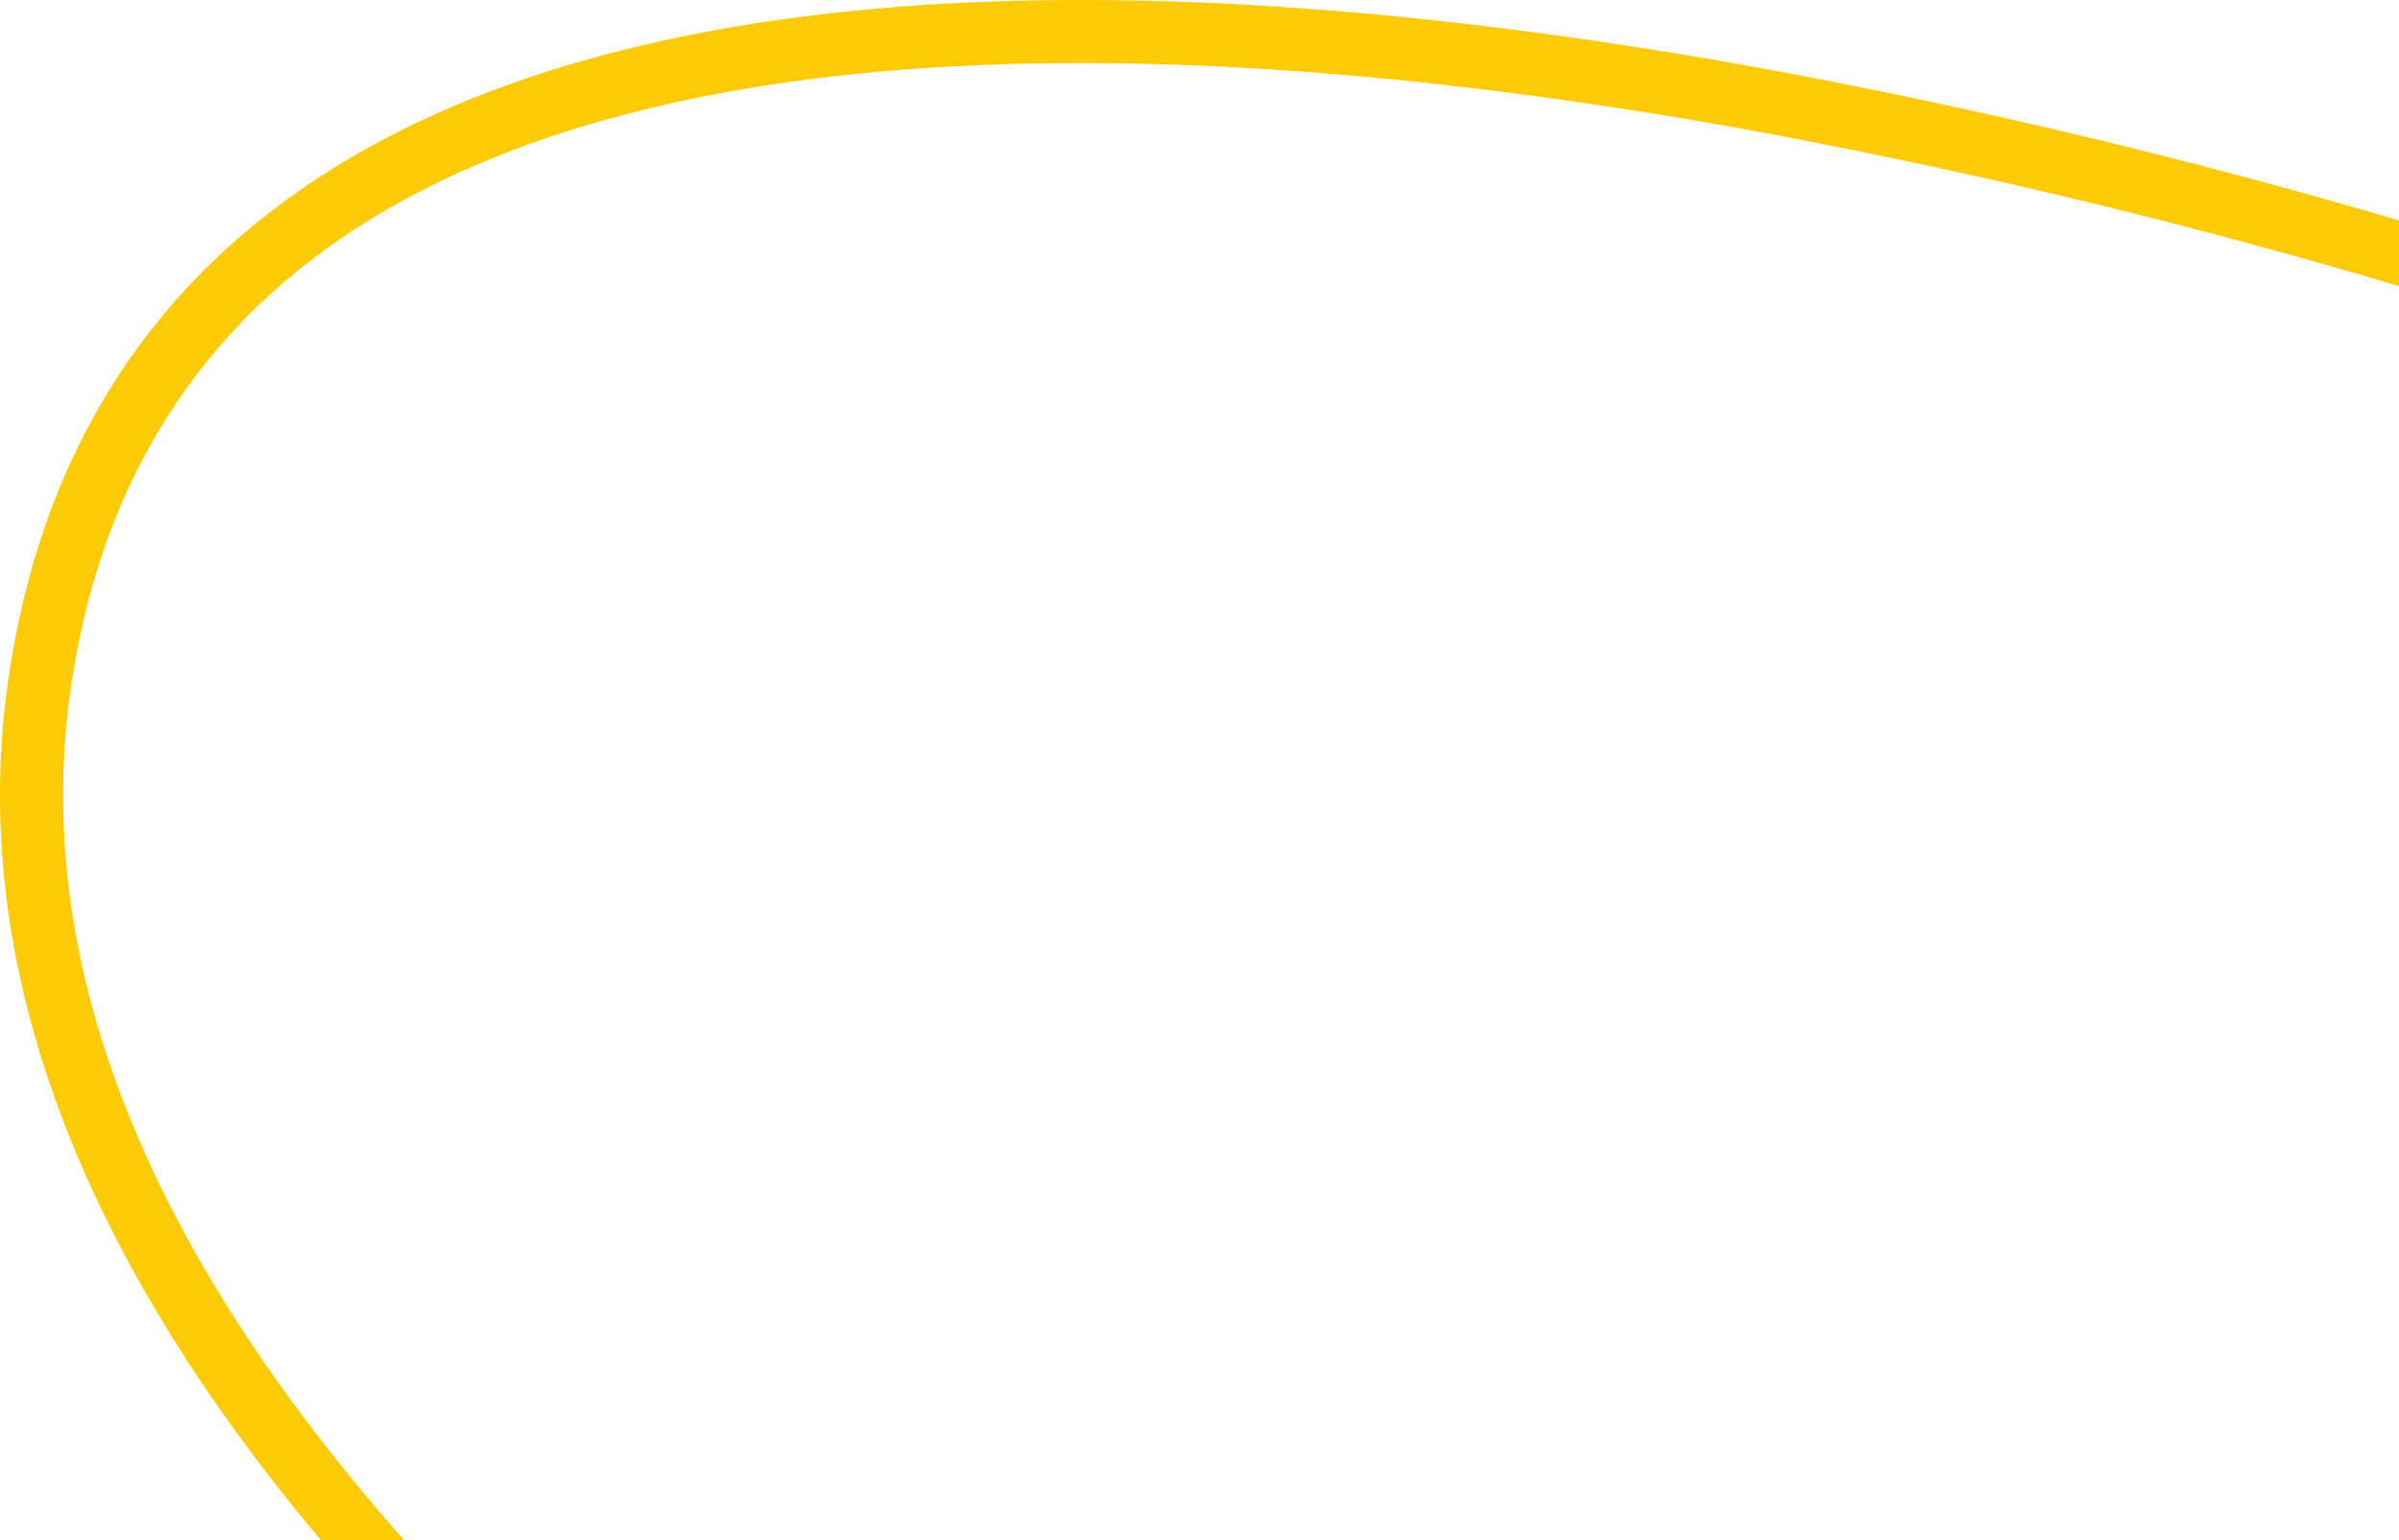
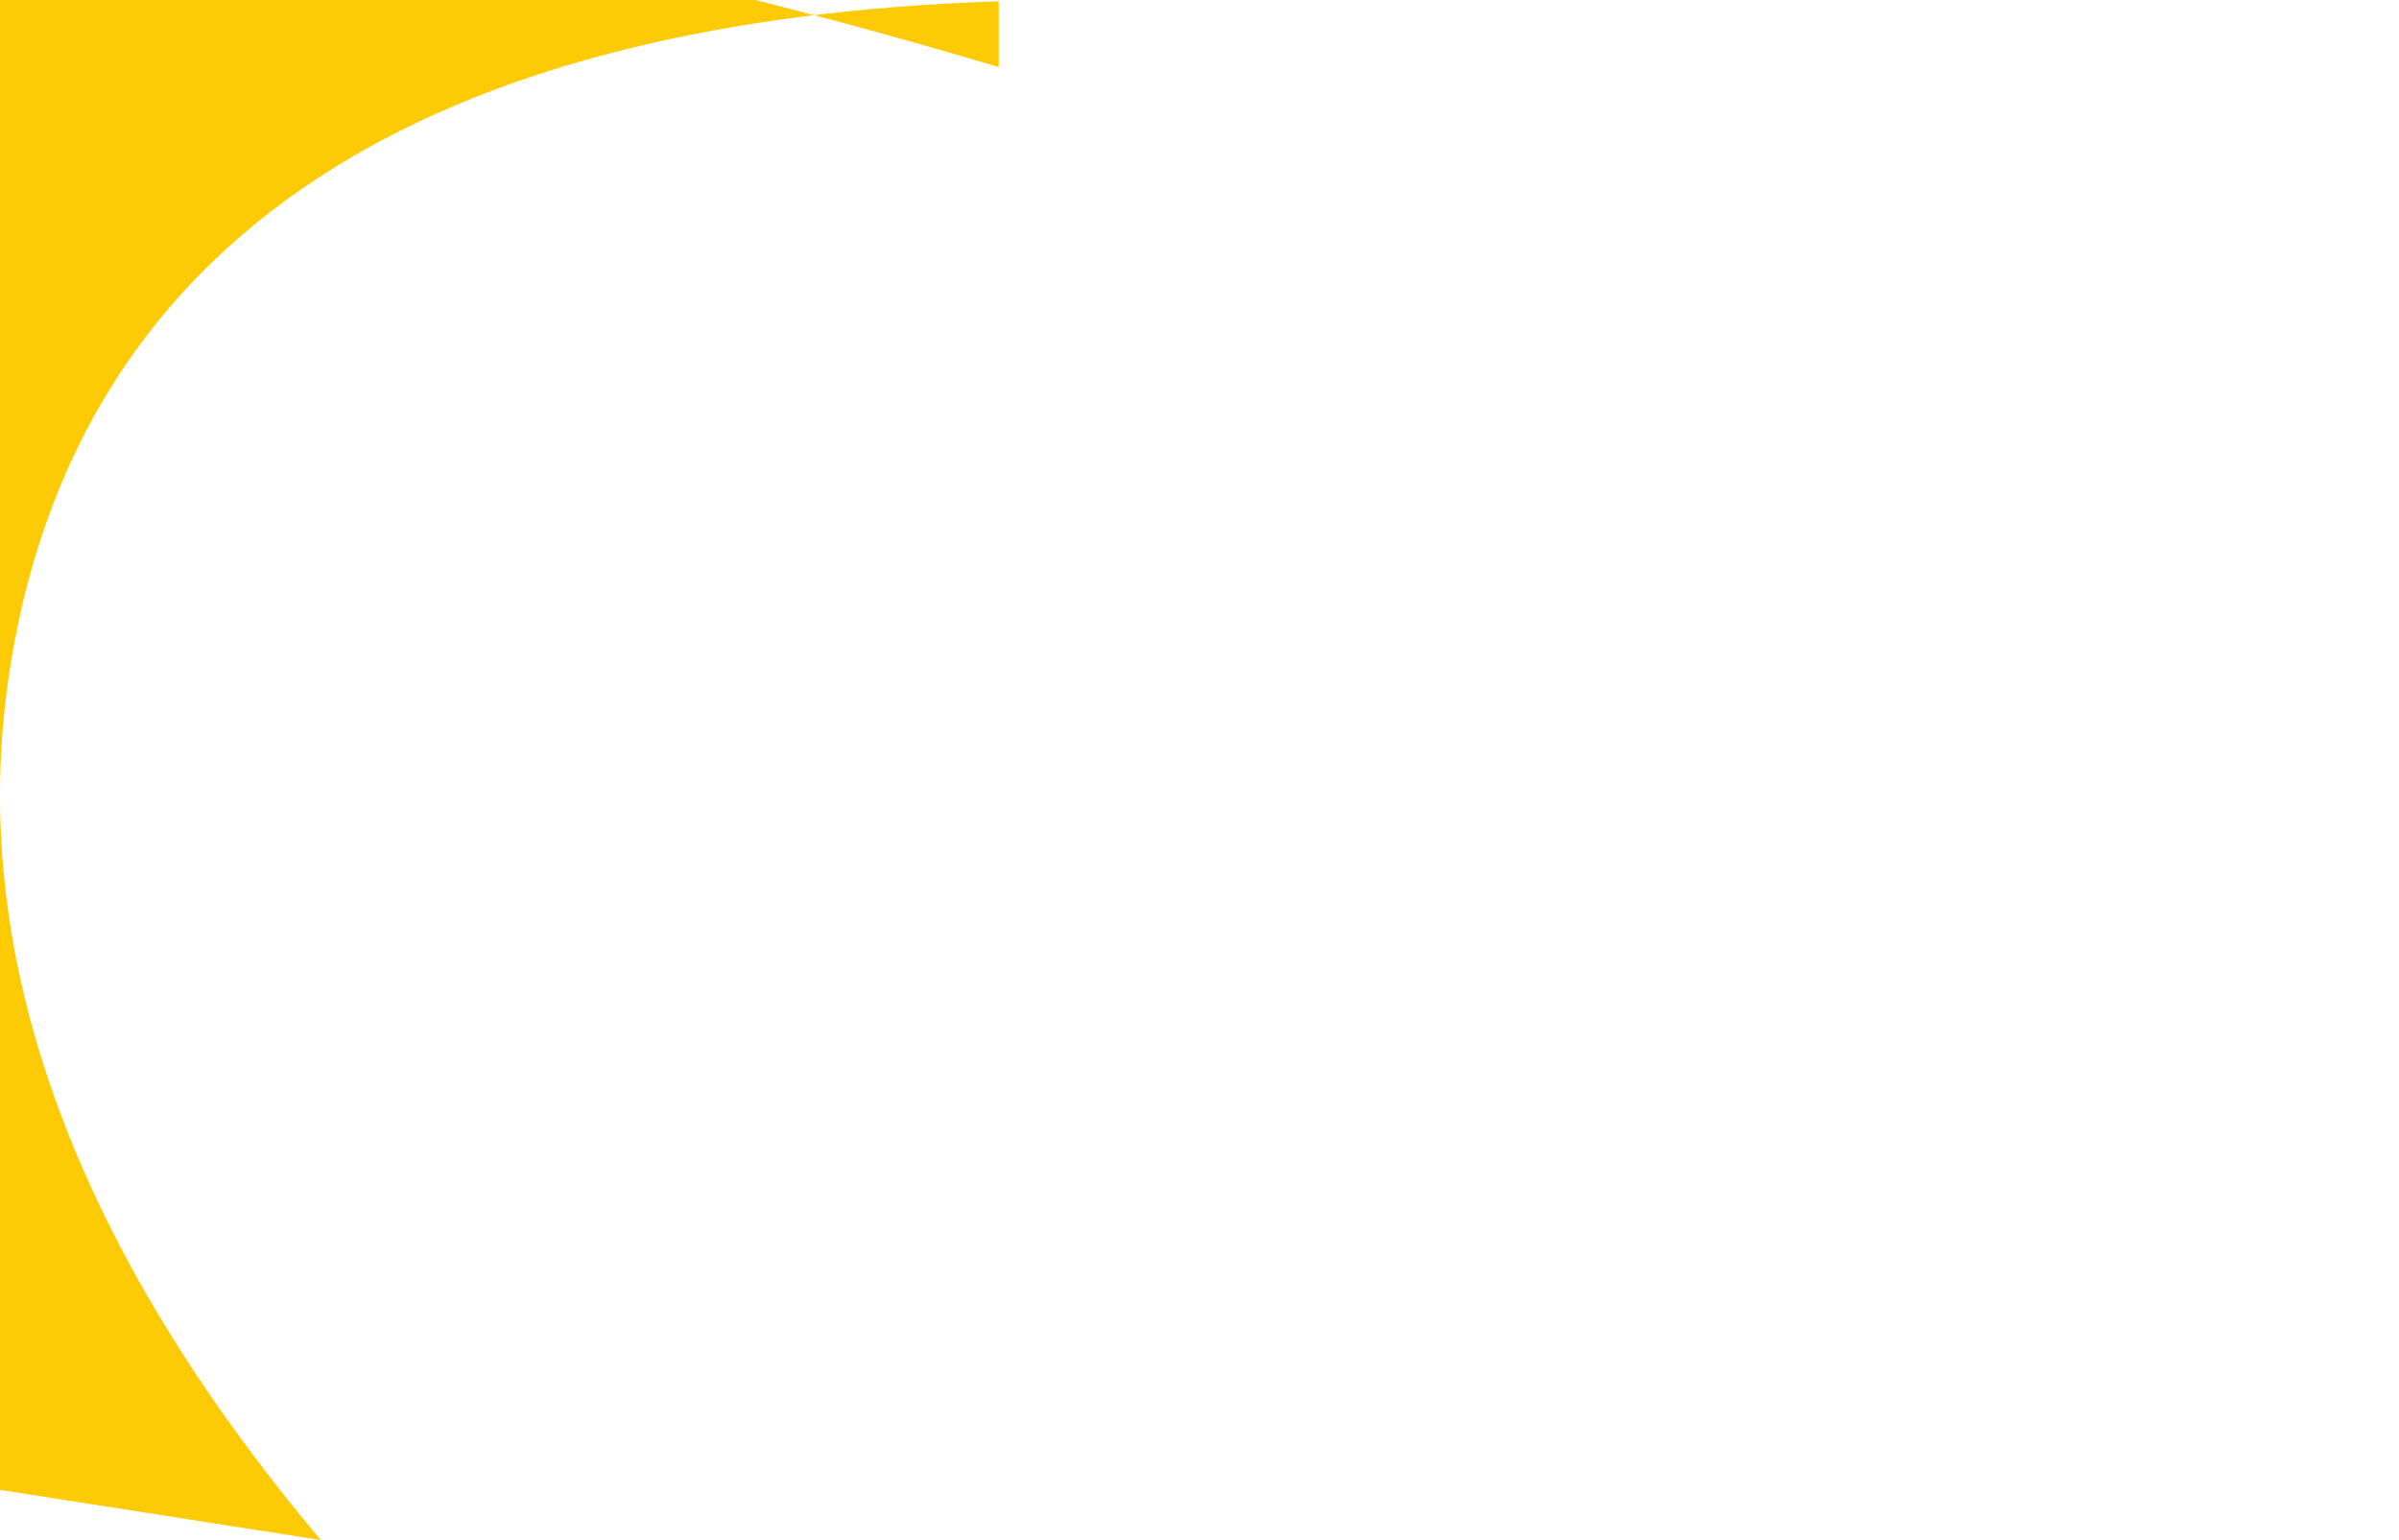
<svg xmlns="http://www.w3.org/2000/svg" id="Calque_1" viewBox="0 0 532.7 342.01">
-   <path id="block-me-deplacer-yellow-line" d="m71.25,342.01C16.77,277.27-6.65,213.57,1.62,152.53c6.97-51.37,31.77-90.4,73.72-116C111.49,14.46,160.76,2.27,221.77.29c48.32-1.57,104.17,3.22,166.01,14.24,48.89,8.88,97.26,20.36,144.92,34.41v14.6c-48.51-14.45-97.77-26.22-147.57-35.26-60.85-10.83-115.7-15.53-163.01-13.99-58.52,1.9-105.45,13.41-139.49,34.19-38.17,23.3-60.76,58.94-67.13,105.93-8.11,59.74,16.88,122.85,74.24,187.6h-18.5Z" style="fill:#fccb05;" />
+   <path id="block-me-deplacer-yellow-line" d="m71.25,342.01C16.77,277.27-6.65,213.57,1.62,152.53c6.97-51.37,31.77-90.4,73.72-116C111.49,14.46,160.76,2.27,221.77.29v14.6c-48.51-14.45-97.77-26.22-147.57-35.26-60.85-10.83-115.7-15.53-163.01-13.99-58.52,1.9-105.45,13.41-139.49,34.19-38.17,23.3-60.76,58.94-67.13,105.93-8.11,59.74,16.88,122.85,74.24,187.6h-18.5Z" style="fill:#fccb05;" />
</svg>